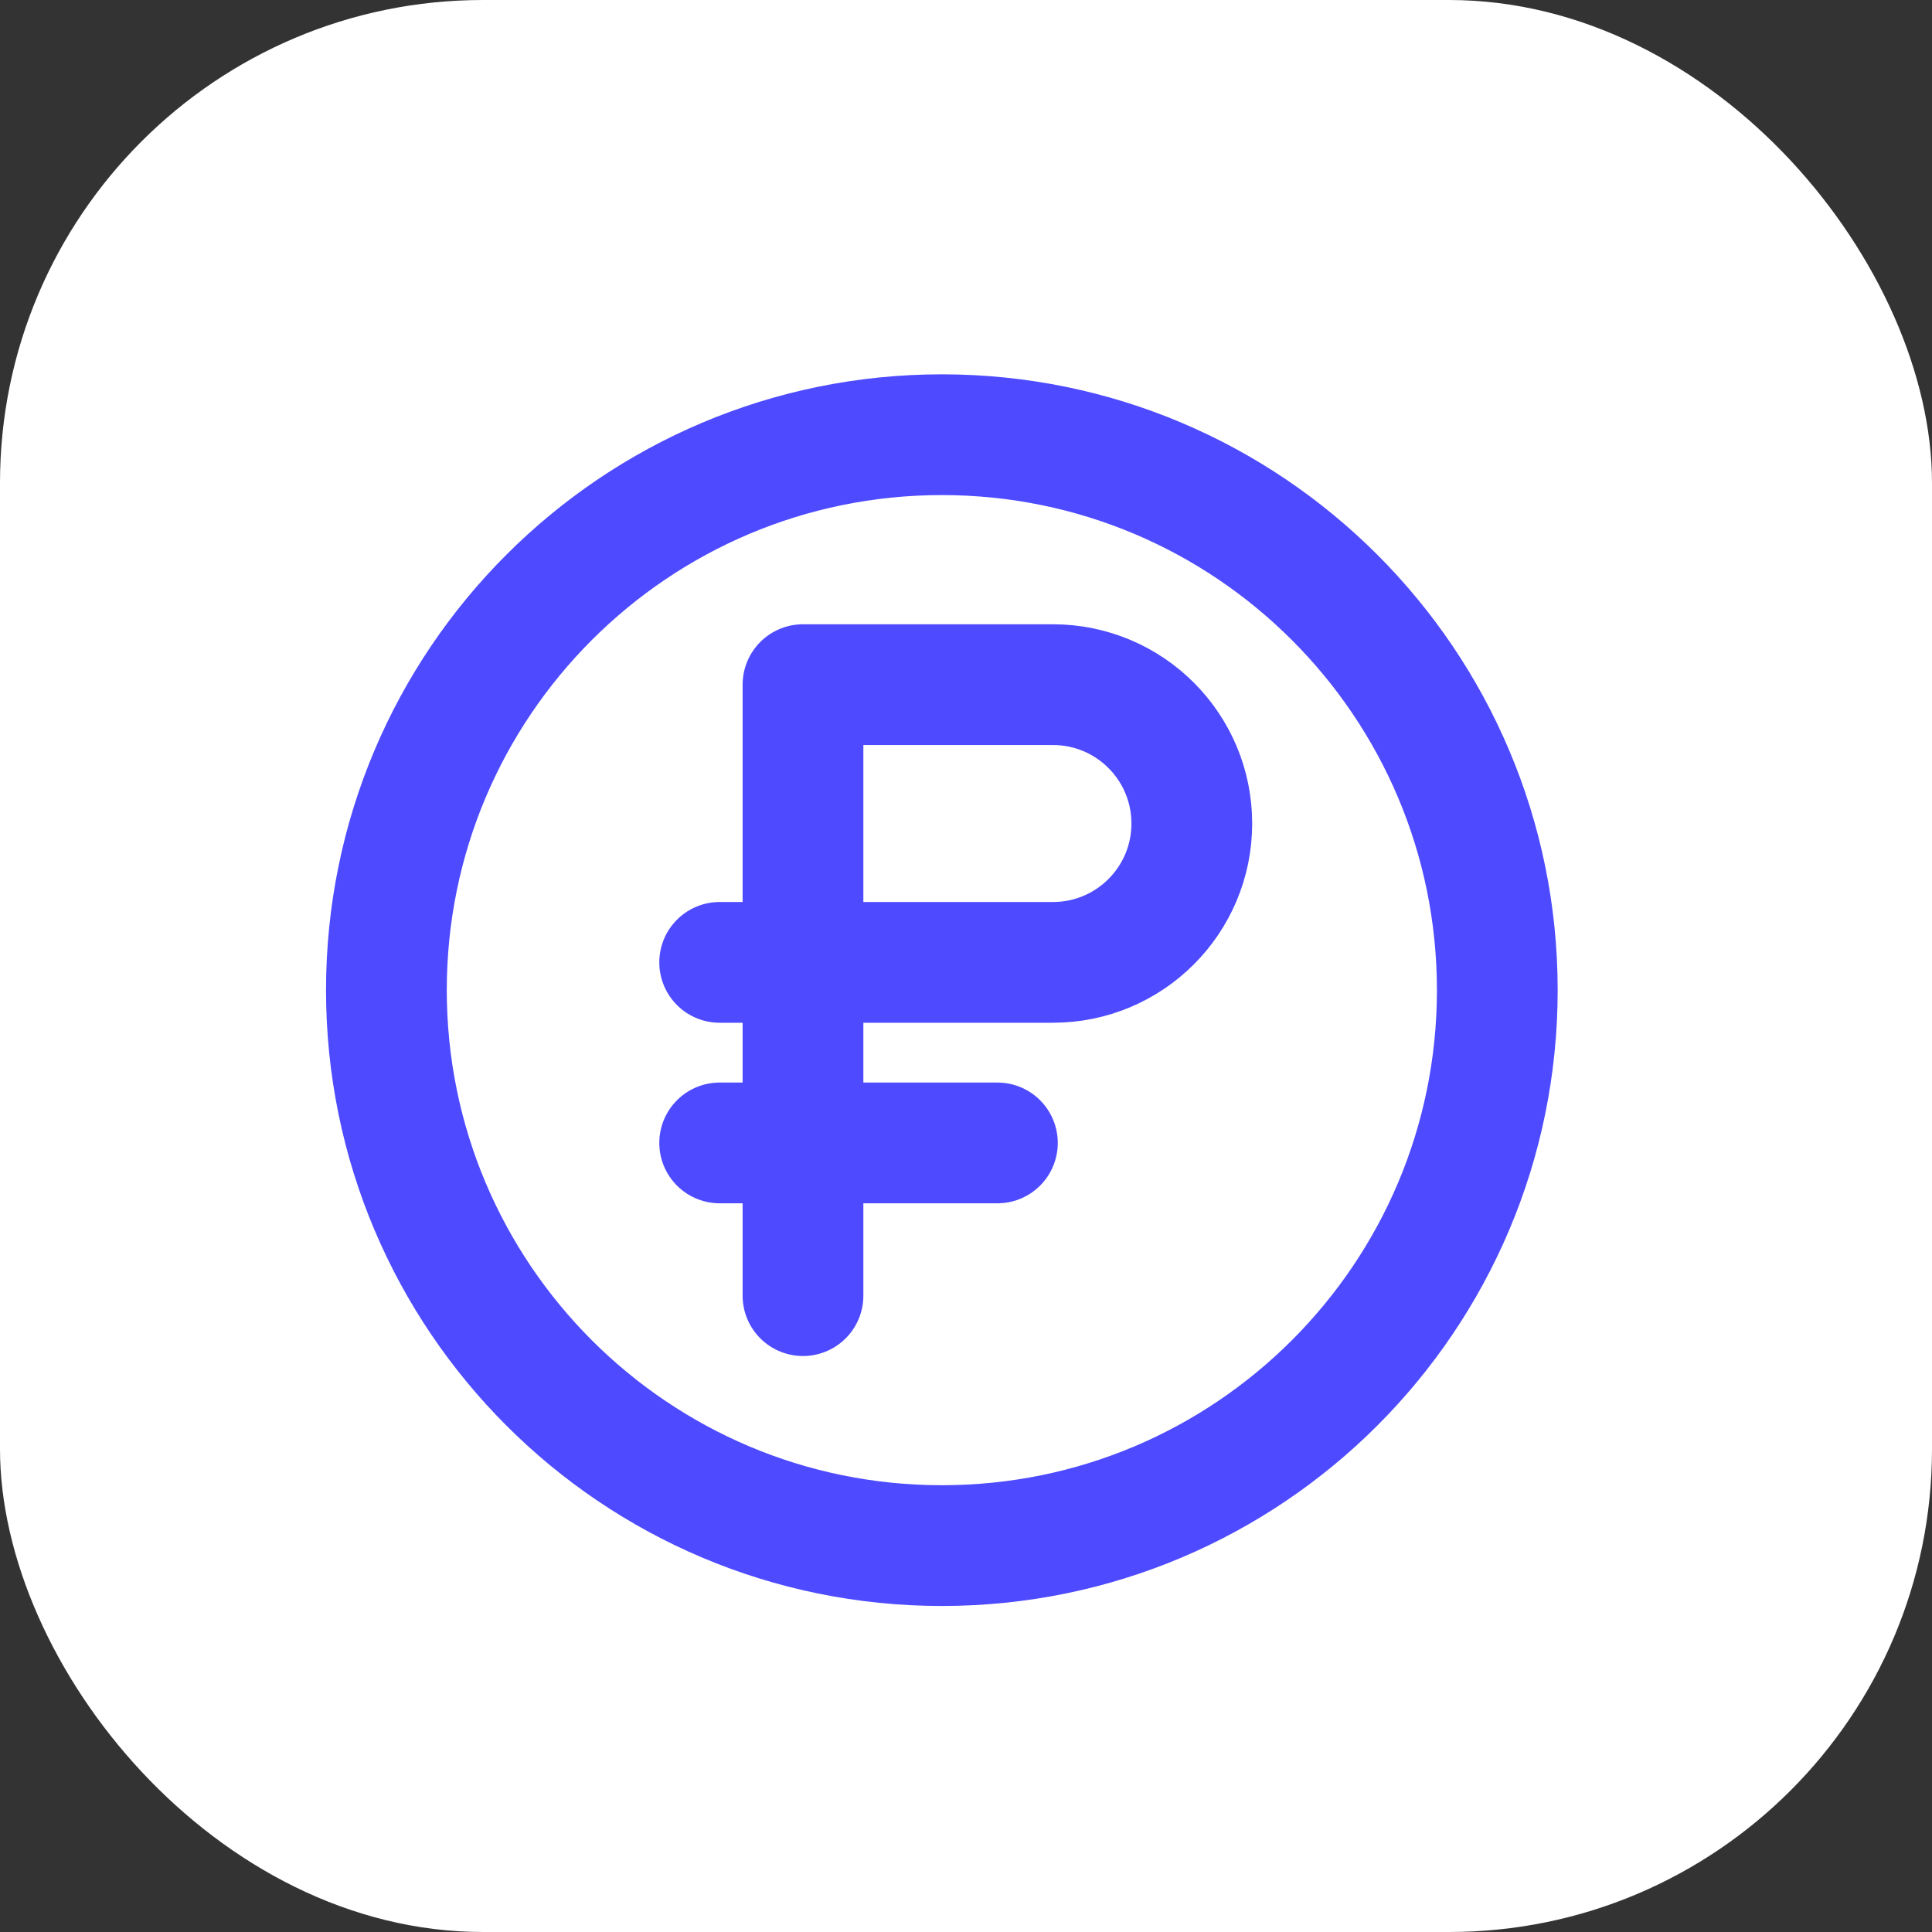
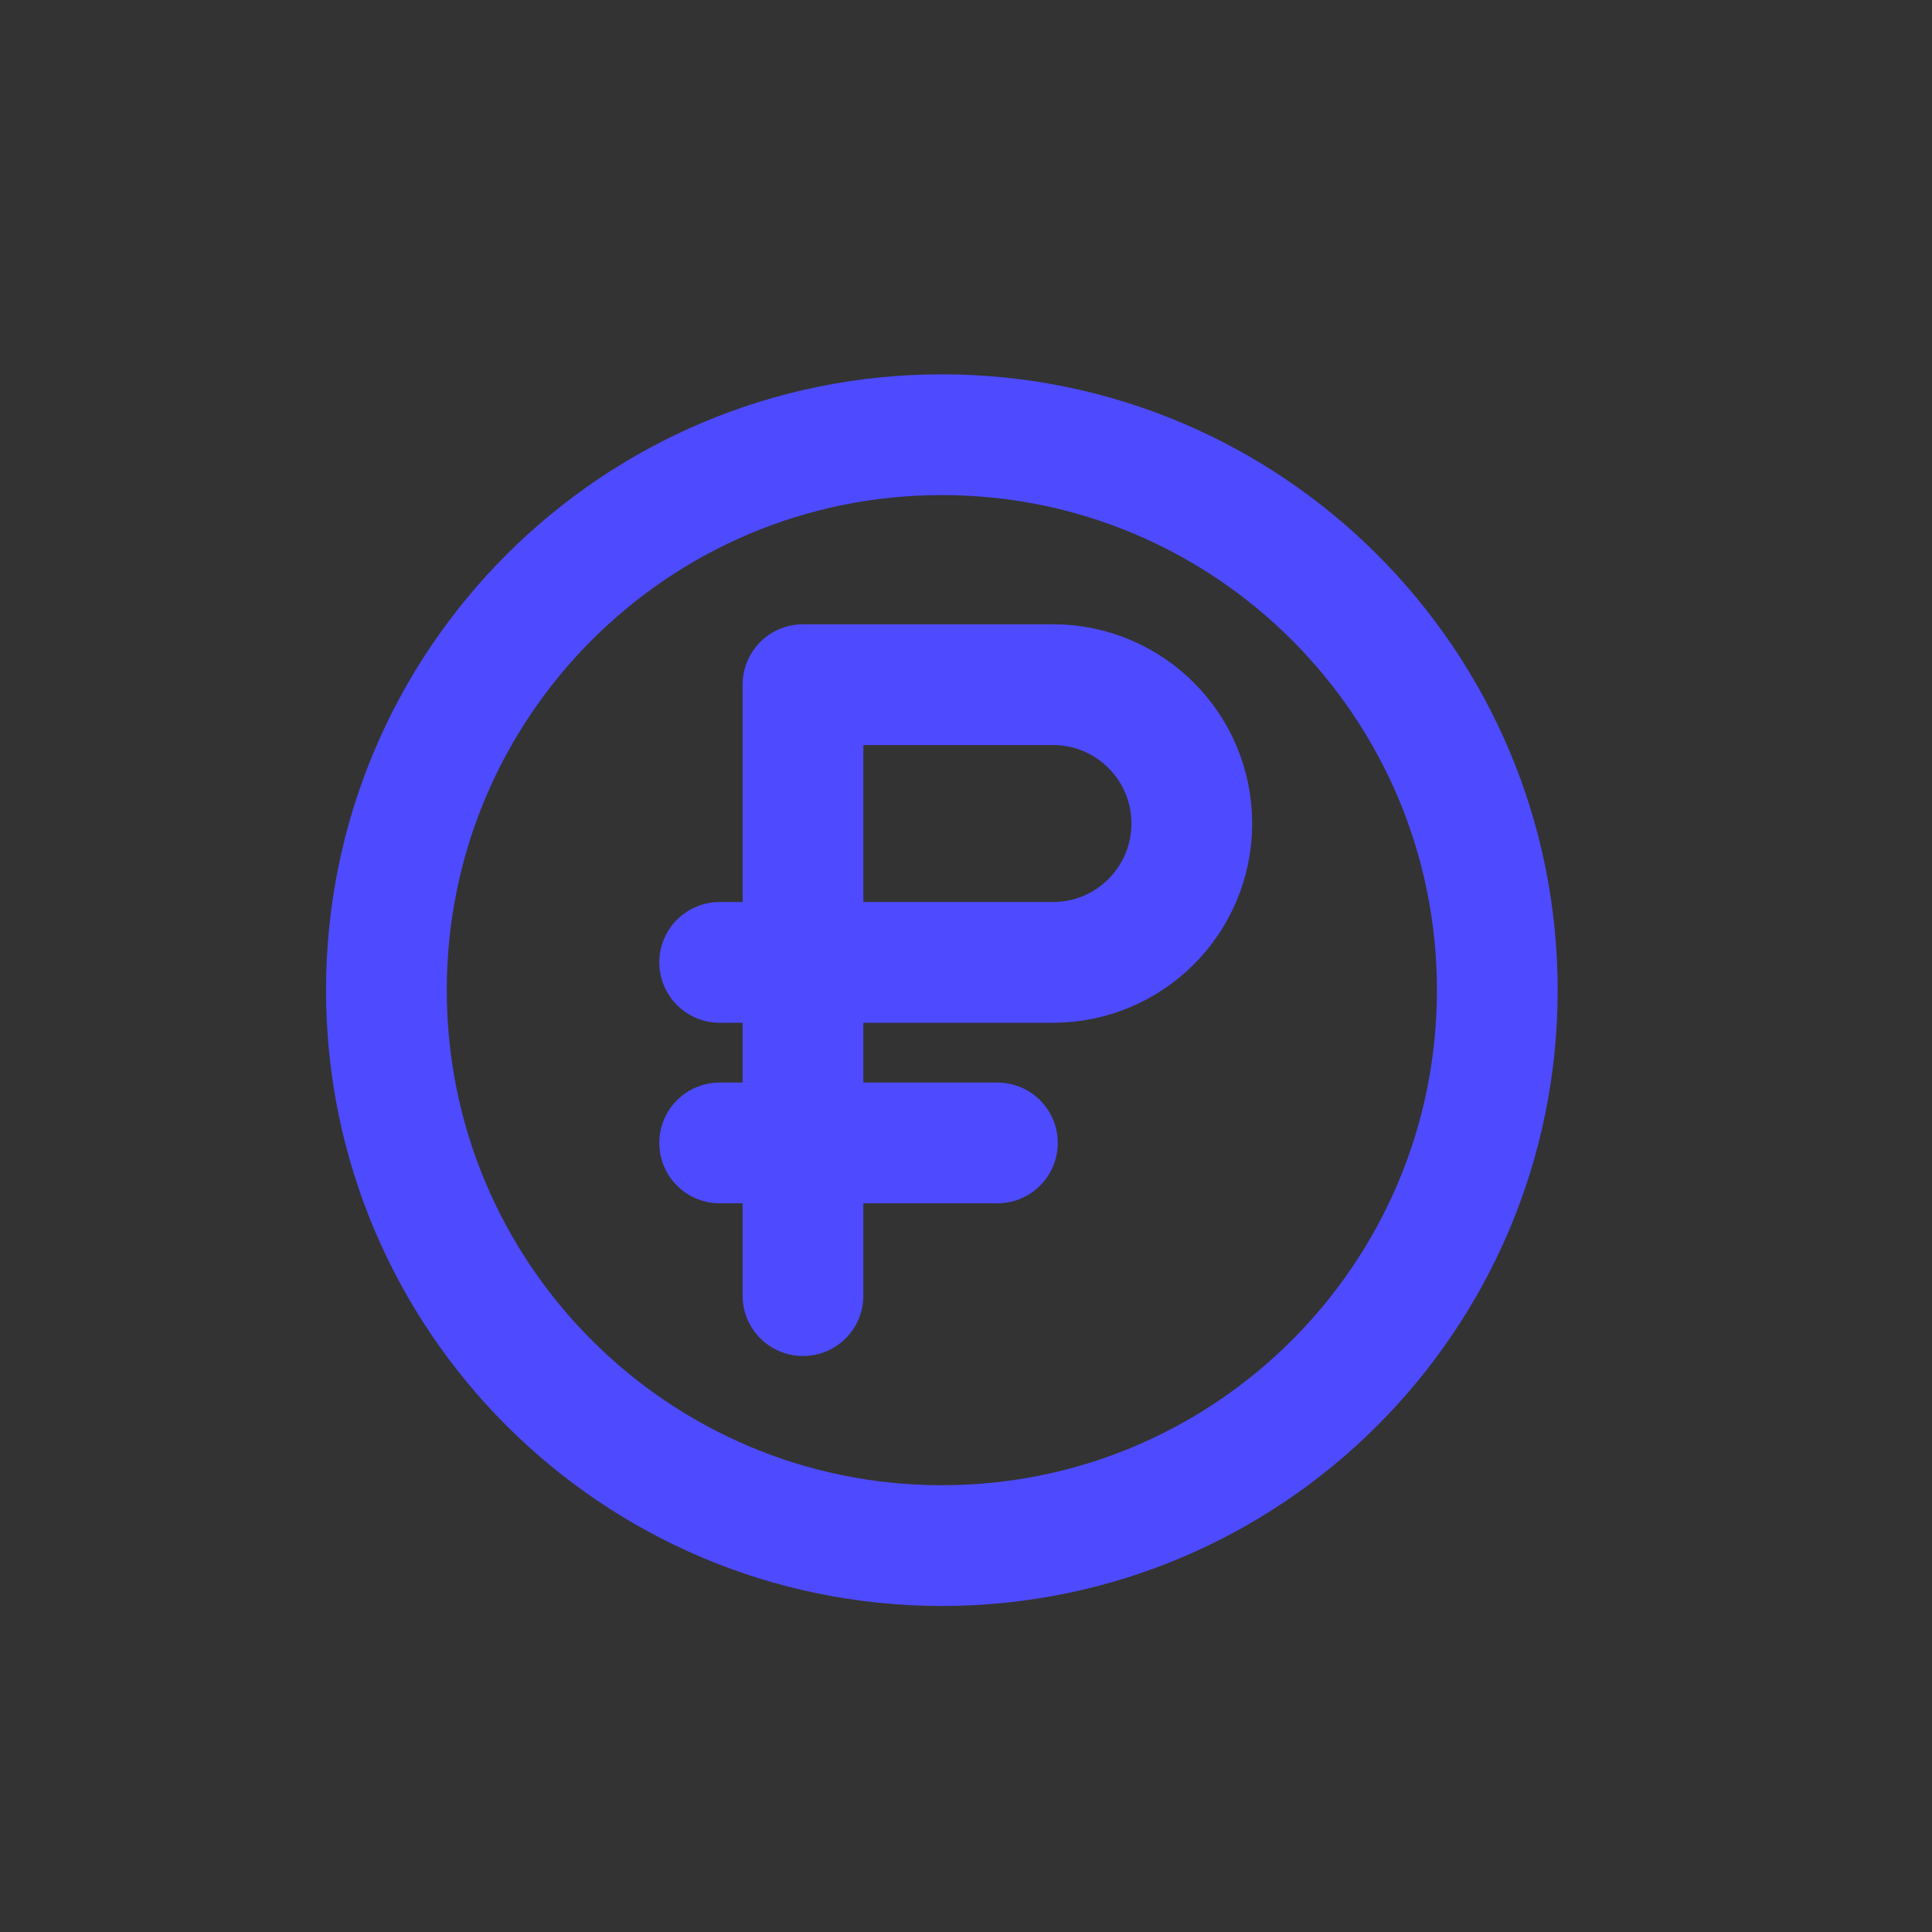
<svg xmlns="http://www.w3.org/2000/svg" width="40" height="40" viewBox="0 0 40 40" fill="none">
  <rect x="0" y="0" width="40" height="40" fill="#333333" stroke="none" />
-   <rect width="40" height="40" rx="10" fill="white" />
  <path d="M16.625 14.175H21.8C23.388 14.175 24.675 15.462 24.675 17.05C24.675 18.638 23.388 19.925 21.8 19.925H16.625V14.175ZM16.625 14.175V26.825M16.913 19.925H14.9M20.65 23.663H14.9M31 20.5C31 26.851 25.851 32 19.5 32C13.149 32 8 26.851 8 20.5C8 14.149 13.149 9 19.5 9C25.851 9 31 14.149 31 20.5Z" stroke="#4E4AFF" stroke-width="2.5" stroke-linecap="round" stroke-linejoin="round" />
</svg>